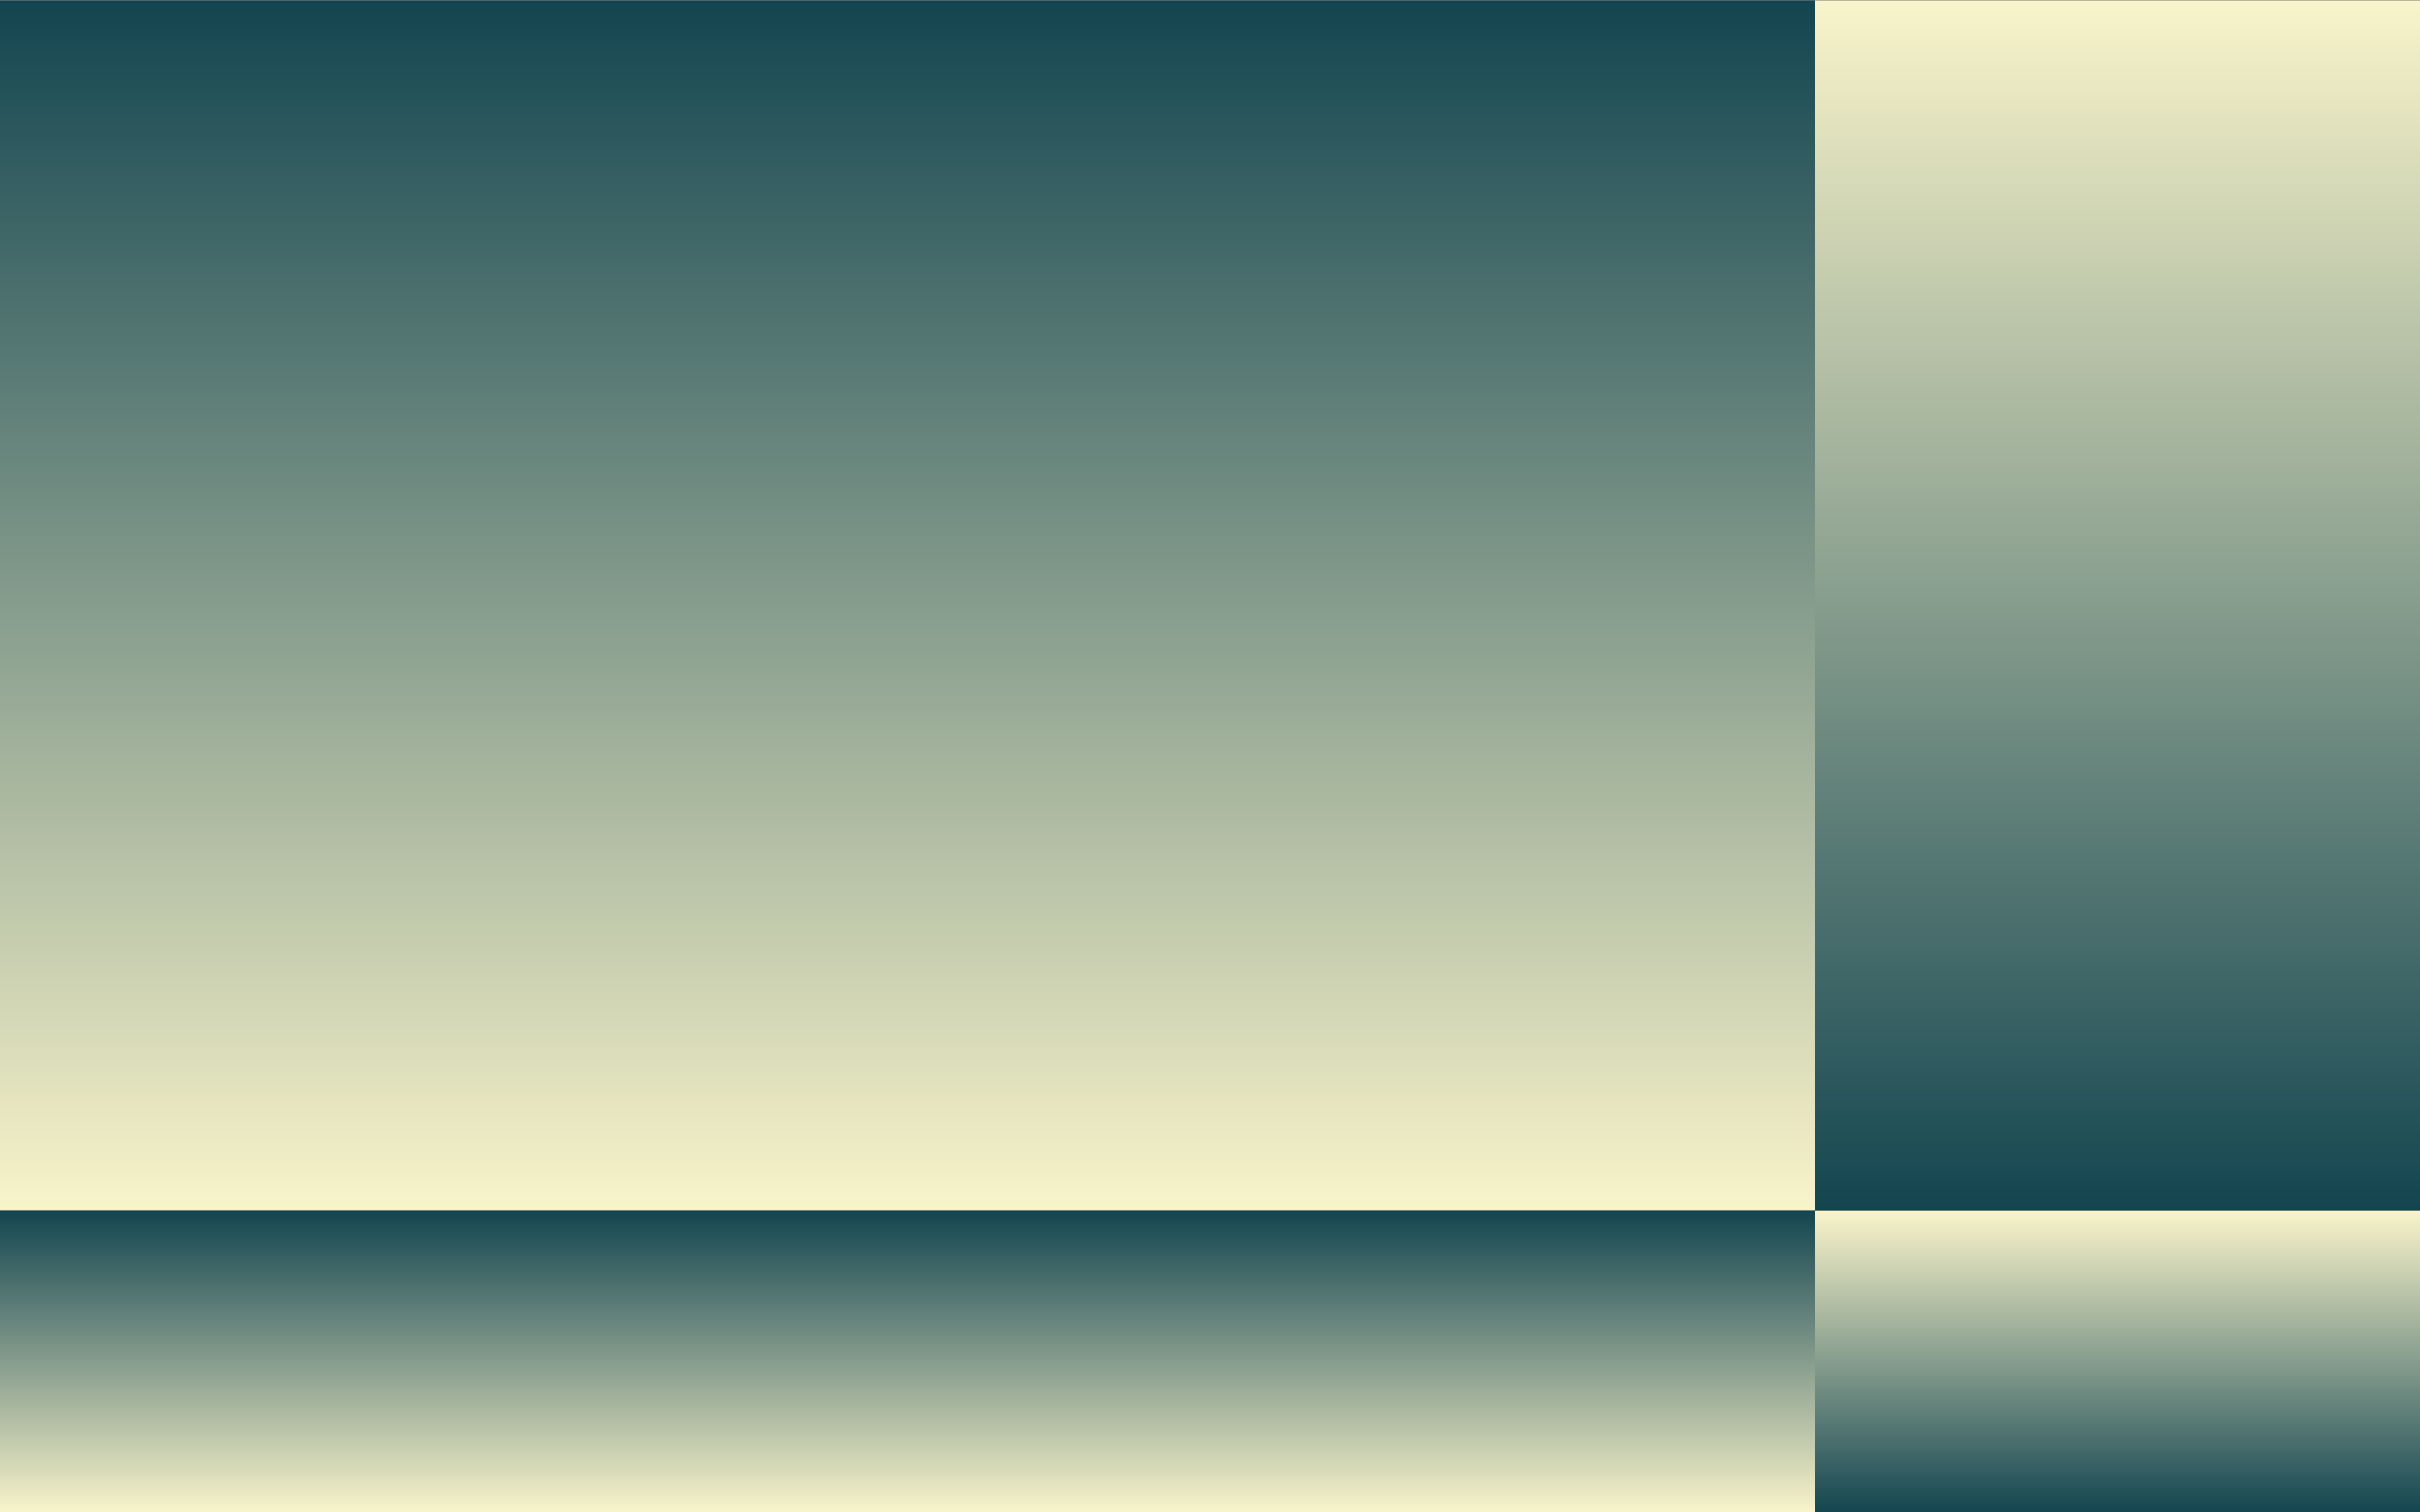
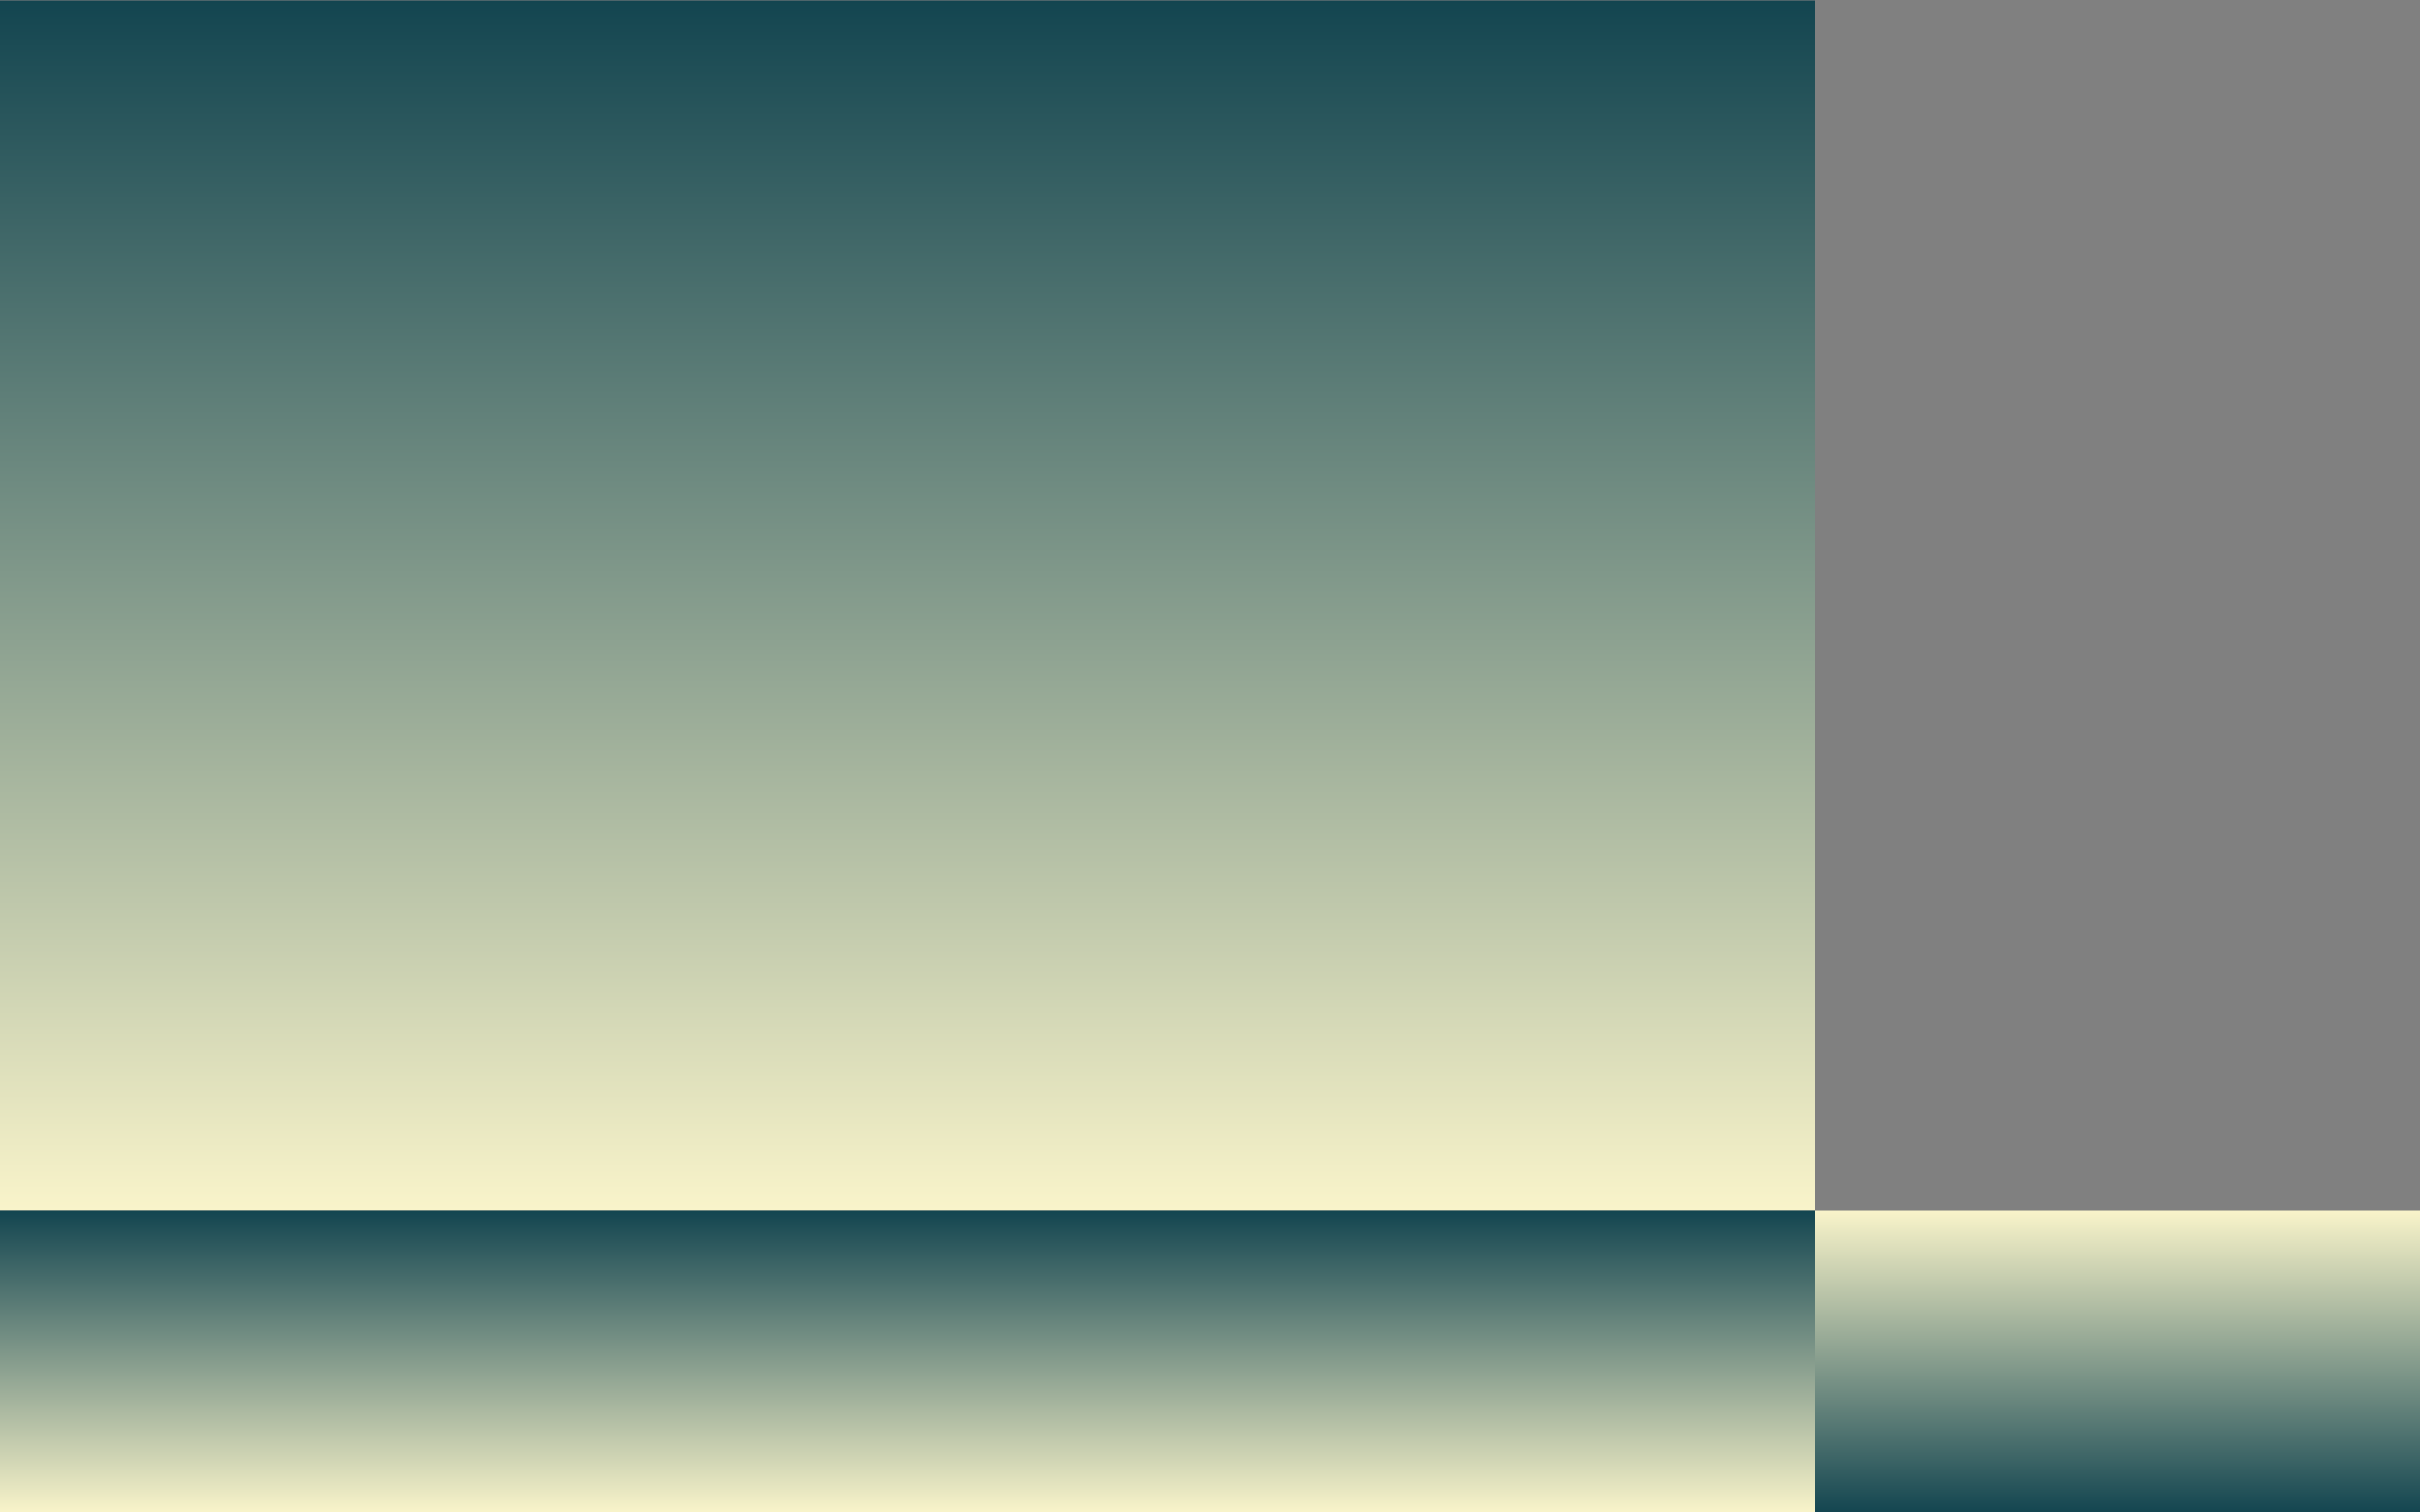
<svg xmlns="http://www.w3.org/2000/svg" fill="none" viewBox="0 0 800 500" preserveAspectRatio="none">
  <rect x="0" y="0" width="800" height="500" fill="#808080" stroke="none" />
  <path fill="url(#a)" d="M600 .172h400v600H600z" transform="rotate(90 600 .172)" />
  <path fill="url(#b)" d="M600 400.172h100v600H600z" transform="rotate(90 600 400.172)" />
  <path fill="url(#c)" d="M600 500.172h100v200H600z" transform="rotate(-90 600 500.172)" />
-   <path fill="url(#d)" d="M600 400.172h400v200H600z" transform="rotate(-90 600 400.172)" />
  <defs>
    <linearGradient id="a" x1="600" x2="1000" y1="301.182" y2="301.182" gradientUnits="userSpaceOnUse">
      <stop stop-color="#134550" />
      <stop offset="1" stop-color="#F9F4CA" />
    </linearGradient>
    <linearGradient id="b" x1="600" x2="700" y1="701.182" y2="701.182" gradientUnits="userSpaceOnUse">
      <stop stop-color="#134550" />
      <stop offset="1" stop-color="#F9F4CA" />
    </linearGradient>
    <linearGradient id="c" x1="600" x2="700" y1="600.509" y2="600.509" gradientUnits="userSpaceOnUse">
      <stop stop-color="#134550" />
      <stop offset="1" stop-color="#F9F4CA" />
    </linearGradient>
    <linearGradient id="d" x1="600" x2="1000" y1="500.509" y2="500.508" gradientUnits="userSpaceOnUse">
      <stop stop-color="#134550" />
      <stop offset="1" stop-color="#F9F4CA" />
    </linearGradient>
  </defs>
</svg>